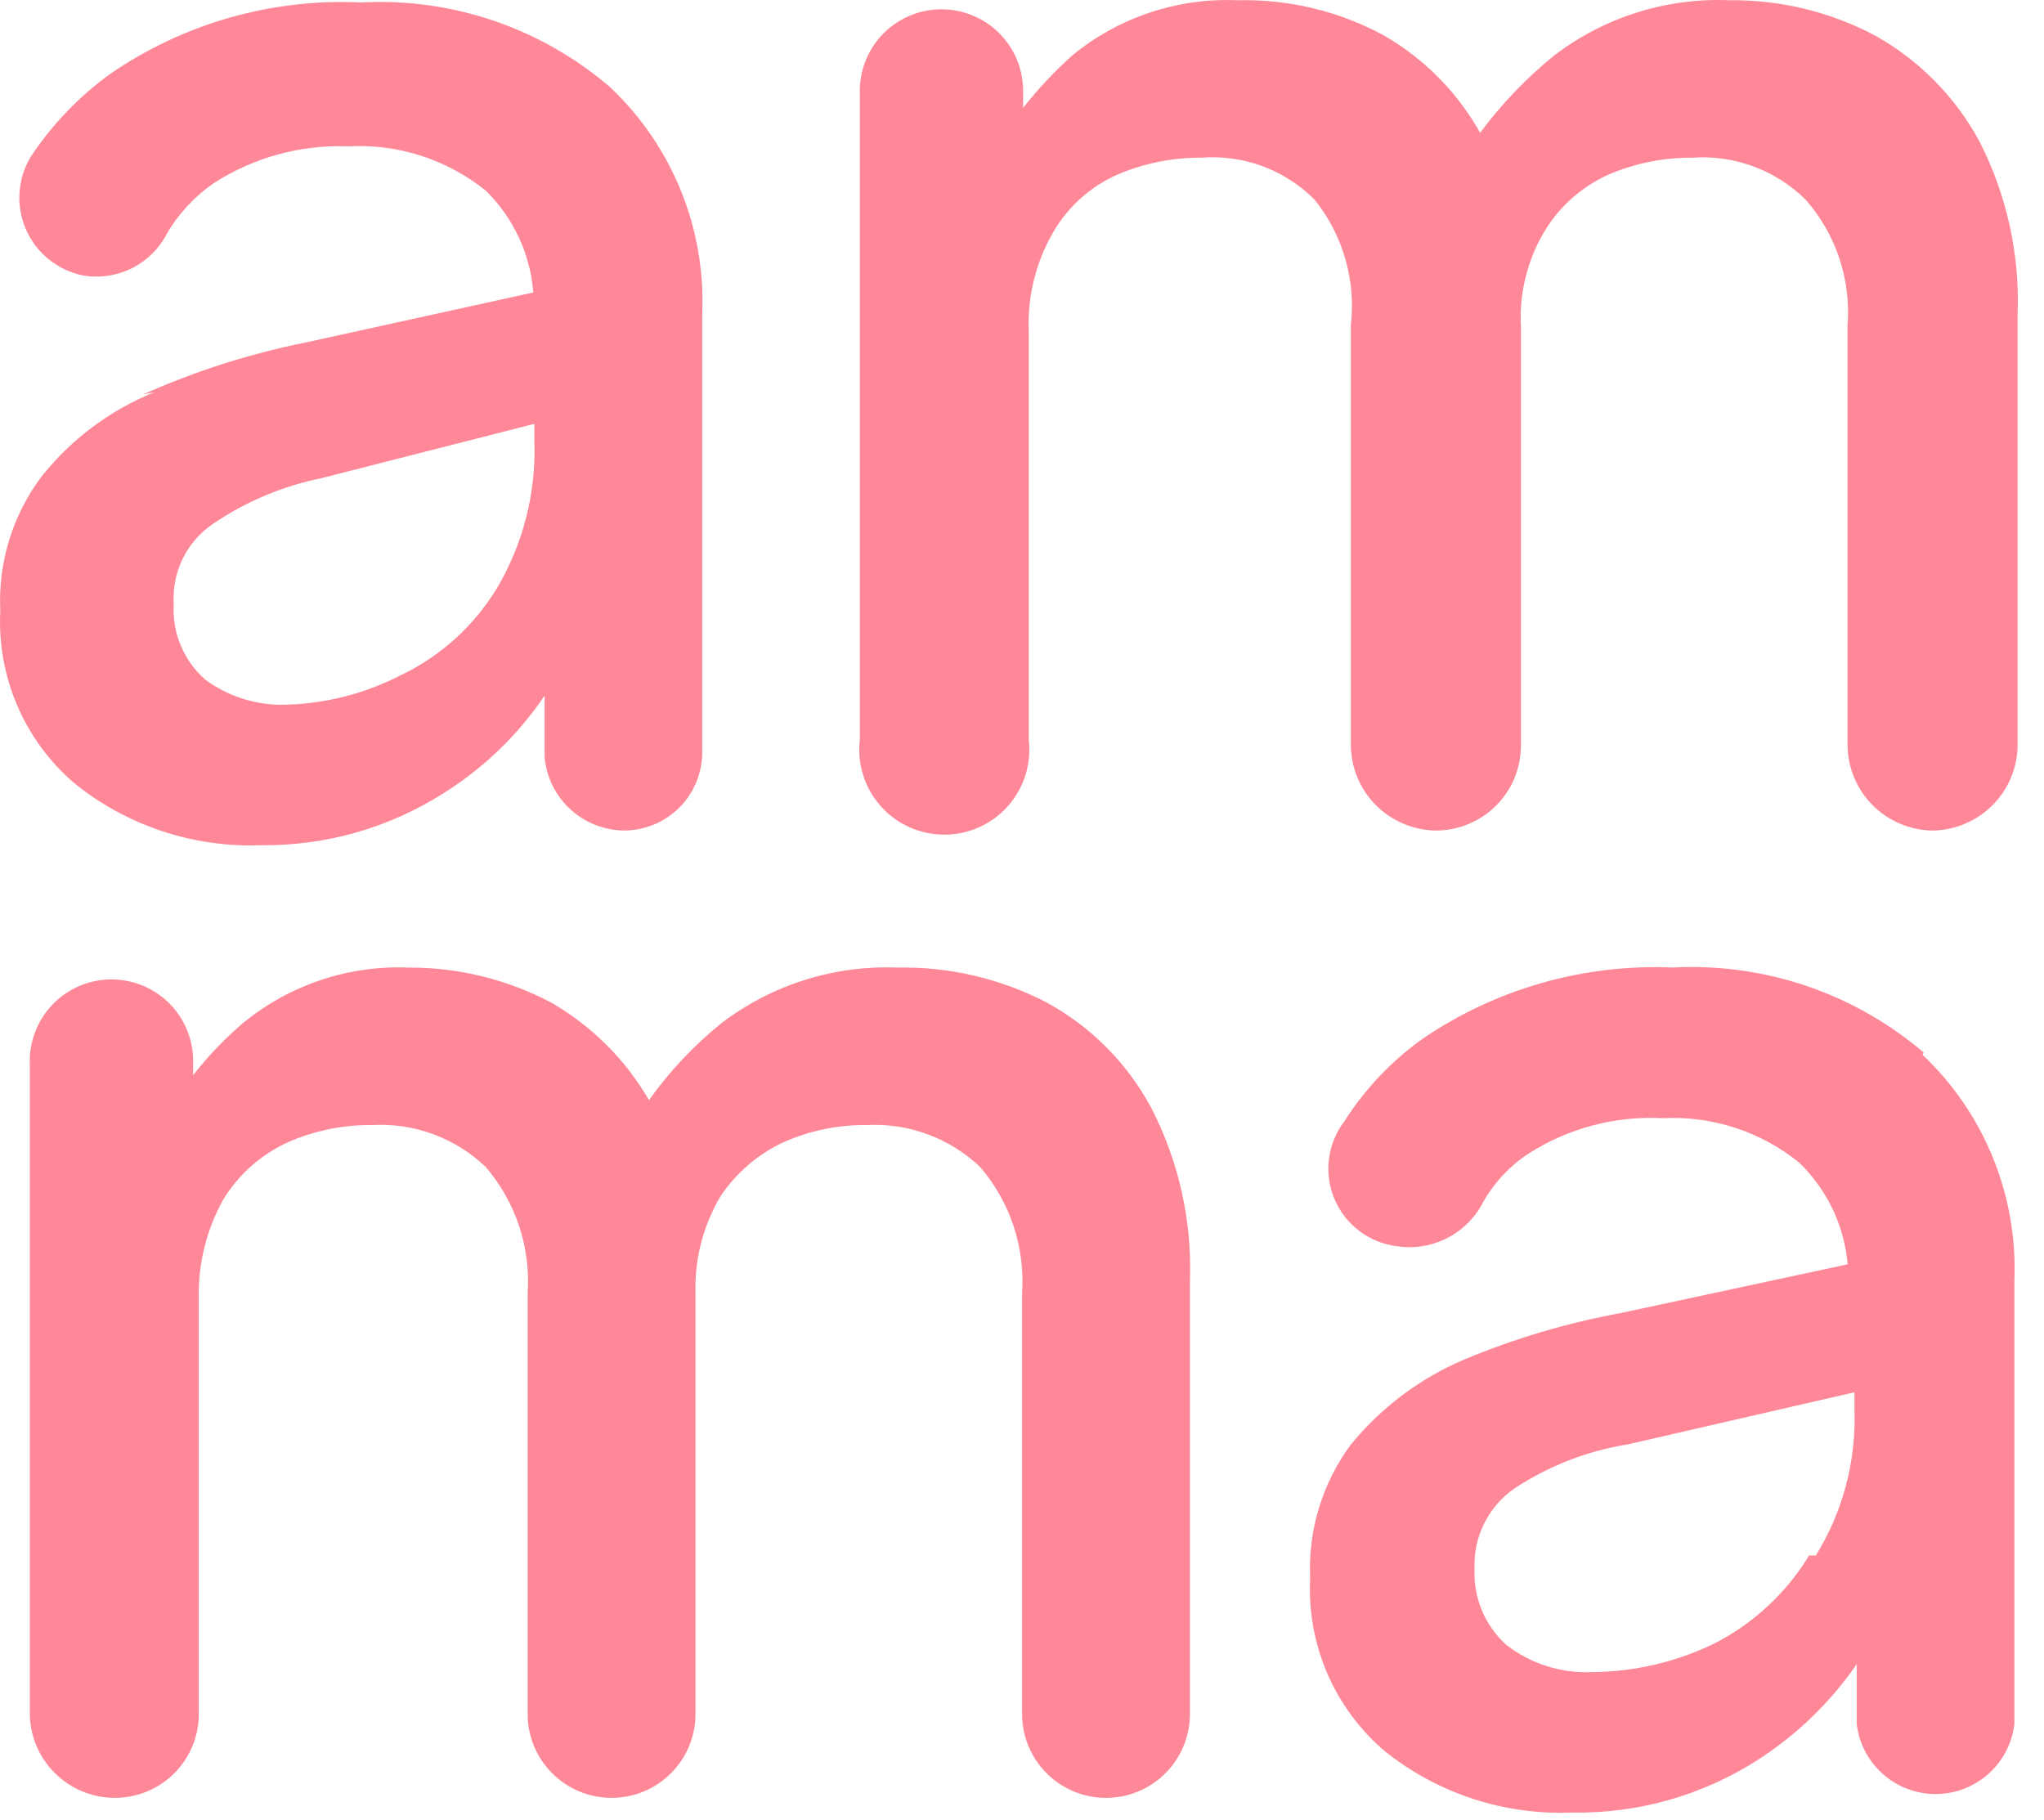
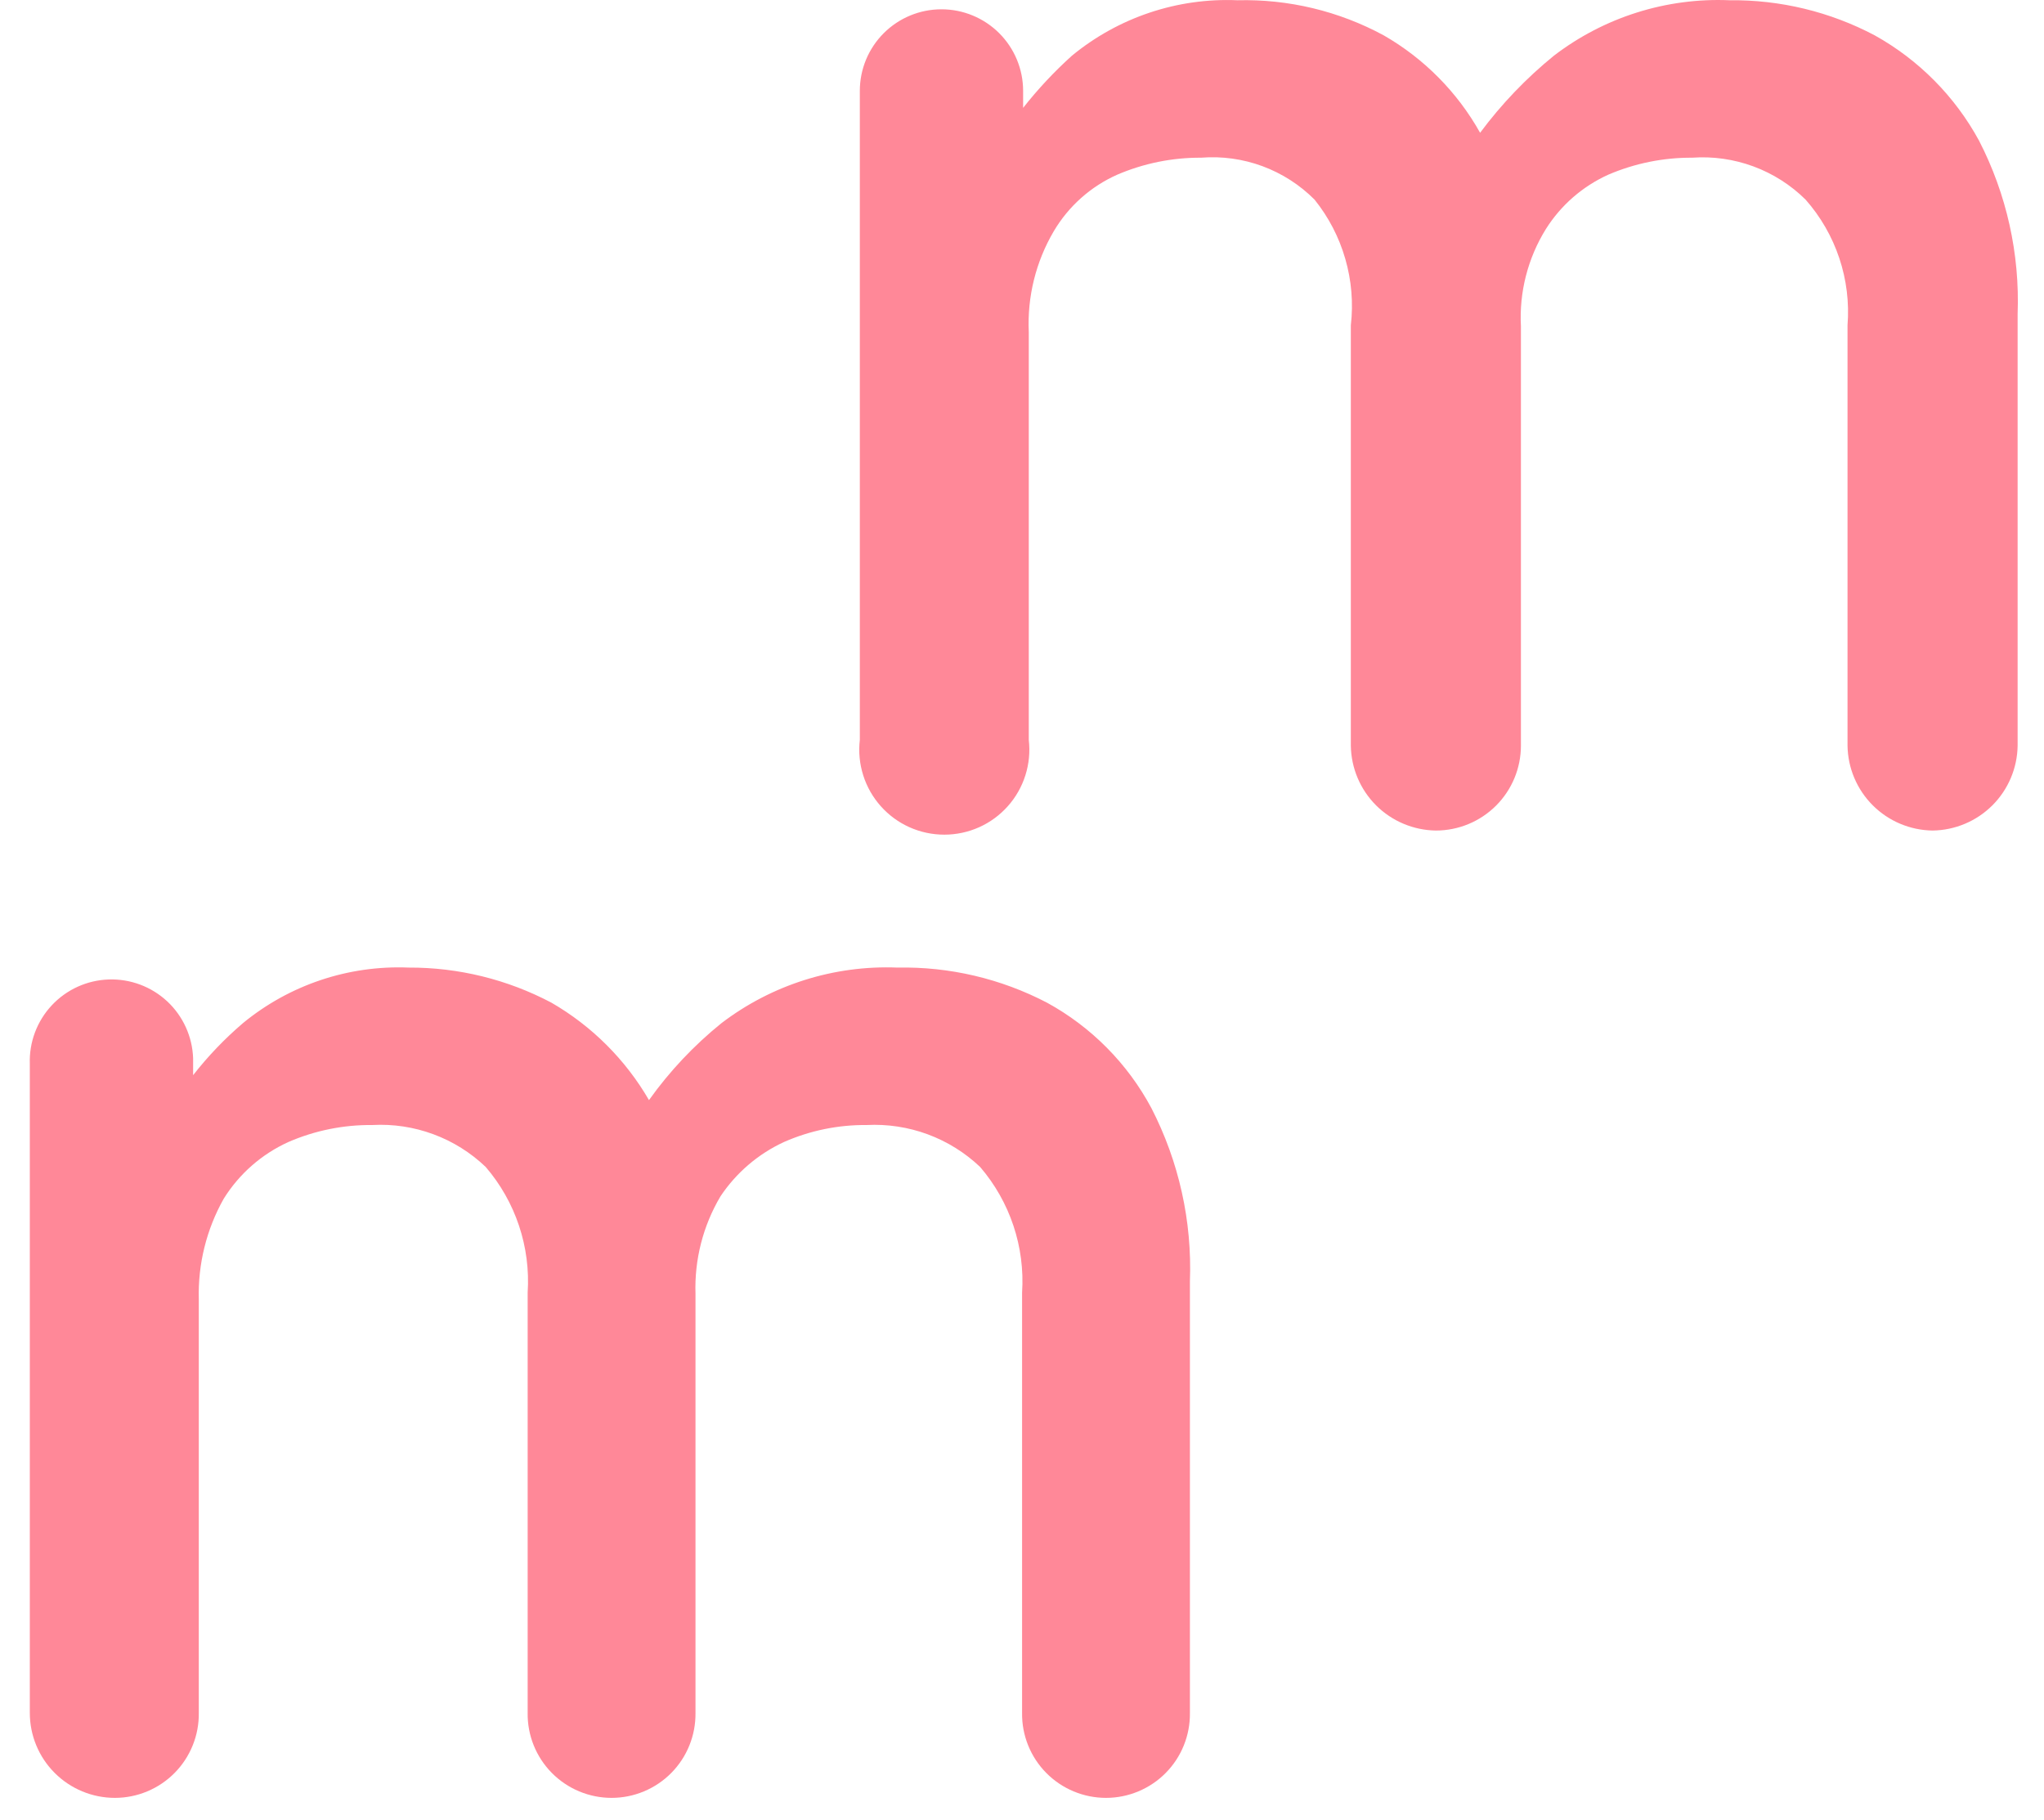
<svg xmlns="http://www.w3.org/2000/svg" width="73" height="65" viewBox="0 0 73 65" fill="none">
-   <path d="M5.518 14.005C3.927 14.648 2.531 15.693 1.468 17.039C0.443 18.413 -0.072 20.101 0.01 21.812C-0.049 22.97 0.157 24.126 0.613 25.191C1.069 26.257 1.764 27.205 2.642 27.961C4.526 29.488 6.901 30.279 9.325 30.186C11.633 30.213 13.899 29.566 15.845 28.326C17.276 27.429 18.504 26.244 19.45 24.846V27.031C19.51 27.743 19.834 28.407 20.358 28.893C20.883 29.379 21.57 29.653 22.285 29.66C22.655 29.66 23.022 29.587 23.364 29.444C23.706 29.301 24.015 29.092 24.275 28.829C24.535 28.565 24.74 28.253 24.878 27.909C25.017 27.566 25.085 27.199 25.079 26.829V11.213C25.144 9.709 24.885 8.208 24.319 6.812C23.753 5.416 22.894 4.158 21.799 3.122C19.333 0.999 16.14 -0.089 12.889 0.088C9.707 -0.062 6.563 0.833 3.938 2.637C2.824 3.444 1.864 4.444 1.103 5.59C0.867 5.979 0.727 6.419 0.697 6.873C0.667 7.327 0.746 7.781 0.929 8.198C1.112 8.615 1.392 8.981 1.747 9.267C2.102 9.552 2.52 9.748 2.966 9.838V9.838C3.56 9.939 4.171 9.848 4.71 9.579C5.249 9.31 5.688 8.876 5.963 8.341C6.388 7.616 6.969 6.994 7.664 6.521C9.089 5.613 10.756 5.162 12.444 5.226C14.216 5.131 15.961 5.693 17.344 6.804C18.334 7.771 18.939 9.065 19.045 10.445L10.945 12.225C8.938 12.626 6.981 13.25 5.113 14.085L5.518 14.005ZM19.085 15.137V15.785C19.146 17.616 18.683 19.426 17.749 21.003C16.93 22.355 15.734 23.438 14.306 24.118C12.979 24.802 11.507 25.162 10.014 25.17C9.051 25.159 8.117 24.848 7.34 24.28C6.956 23.946 6.653 23.527 6.457 23.057C6.26 22.587 6.174 22.078 6.206 21.57C6.169 21.009 6.28 20.448 6.529 19.943C6.778 19.439 7.156 19.009 7.624 18.697C8.787 17.91 10.095 17.36 11.472 17.079L19.085 15.137Z" fill="#FF8898" />
  <path d="M48.244 26.628C48.255 27.429 48.578 28.195 49.145 28.762C49.713 29.328 50.479 29.651 51.282 29.662V29.662C52.087 29.662 52.86 29.342 53.43 28.773C53.999 28.204 54.319 27.432 54.319 26.628V11.659C54.253 10.436 54.564 9.222 55.21 8.18C55.746 7.329 56.521 6.654 57.438 6.239C58.384 5.833 59.405 5.626 60.435 5.632C61.178 5.579 61.923 5.685 62.622 5.943C63.32 6.201 63.956 6.605 64.485 7.129C65.023 7.739 65.433 8.45 65.69 9.222C65.948 9.993 66.047 10.809 65.983 11.619V26.628C65.994 27.429 66.317 28.195 66.885 28.762C67.452 29.328 68.218 29.651 69.021 29.662V29.662C69.823 29.651 70.59 29.328 71.157 28.762C71.724 28.195 72.048 27.429 72.058 26.628V11.214C72.139 9.067 71.665 6.936 70.681 5.025C69.821 3.444 68.529 2.139 66.955 1.263C65.359 0.419 63.577 -0.012 61.771 0.009C59.511 -0.087 57.288 0.615 55.494 1.991C54.506 2.795 53.621 3.719 52.861 4.742C52.05 3.293 50.86 2.09 49.419 1.263C47.817 0.395 46.016 -0.037 44.194 0.009C42.046 -0.083 39.94 0.624 38.281 1.991C37.649 2.561 37.067 3.183 36.54 3.852V3.245C36.54 2.472 36.233 1.732 35.686 1.185C35.139 0.639 34.397 0.332 33.624 0.332C32.85 0.332 32.109 0.639 31.562 1.185C31.015 1.732 30.708 2.472 30.708 3.245V26.425C30.658 26.851 30.7 27.281 30.829 27.689C30.958 28.097 31.172 28.474 31.457 28.793C31.742 29.113 32.091 29.369 32.482 29.544C32.873 29.719 33.297 29.809 33.725 29.809C34.153 29.809 34.577 29.719 34.968 29.544C35.359 29.369 35.708 29.113 35.993 28.793C36.278 28.474 36.492 28.097 36.621 27.689C36.75 27.281 36.792 26.851 36.742 26.425V11.862C36.684 10.601 36.993 9.35 37.633 8.261C38.16 7.368 38.953 6.66 39.901 6.239C40.848 5.833 41.868 5.626 42.898 5.632C43.642 5.573 44.389 5.677 45.088 5.935C45.787 6.194 46.422 6.601 46.948 7.129C47.451 7.754 47.824 8.473 48.046 9.244C48.269 10.015 48.336 10.822 48.244 11.619V26.628Z" fill="#FF8898" />
  <path d="M37.394 35.81C35.746 34.95 33.907 34.518 32.048 34.556C29.788 34.467 27.568 35.168 25.77 36.538C24.785 37.333 23.913 38.258 23.178 39.289C22.341 37.845 21.141 36.646 19.695 35.81C18.123 34.979 16.371 34.548 14.592 34.556C12.444 34.468 10.339 35.174 8.679 36.538C8.024 37.097 7.427 37.721 6.897 38.399V37.792C6.87 37.02 6.537 36.289 5.972 35.762C5.406 35.235 4.653 34.954 3.88 34.981C3.107 35.007 2.376 35.34 1.848 35.905C1.32 36.471 1.038 37.222 1.065 37.995V61.175C1.065 61.98 1.385 62.751 1.955 63.32C2.525 63.889 3.297 64.209 4.103 64.209C4.5 64.209 4.893 64.13 5.259 63.977C5.625 63.824 5.958 63.6 6.236 63.318C6.515 63.036 6.735 62.701 6.883 62.333C7.032 61.965 7.105 61.572 7.1 61.175V46.409C7.065 45.151 7.373 43.906 7.991 42.809C8.544 41.922 9.347 41.218 10.299 40.786C11.244 40.375 12.266 40.169 13.296 40.179C14.038 40.138 14.78 40.25 15.477 40.508C16.173 40.765 16.81 41.163 17.346 41.676C18.414 42.92 18.952 44.531 18.845 46.166V61.175C18.839 61.572 18.913 61.965 19.061 62.333C19.209 62.701 19.429 63.036 19.708 63.318C19.987 63.6 20.319 63.824 20.685 63.977C21.052 64.13 21.445 64.209 21.842 64.209V64.209C22.239 64.209 22.632 64.13 22.998 63.977C23.364 63.824 23.697 63.6 23.975 63.318C24.254 63.036 24.474 62.701 24.622 62.333C24.77 61.965 24.844 61.572 24.839 61.175V46.207C24.799 44.986 25.108 43.779 25.73 42.728C26.292 41.884 27.077 41.212 27.998 40.786C28.929 40.376 29.937 40.169 30.954 40.179C31.696 40.141 32.437 40.254 33.133 40.511C33.83 40.769 34.466 41.165 35.004 41.676C36.072 42.92 36.61 44.531 36.503 46.166V61.175C36.497 61.572 36.571 61.965 36.719 62.333C36.867 62.701 37.087 63.036 37.366 63.318C37.645 63.6 37.977 63.824 38.343 63.977C38.71 64.13 39.103 64.209 39.5 64.209V64.209C39.897 64.209 40.29 64.13 40.656 63.977C41.022 63.824 41.355 63.6 41.633 63.318C41.912 63.036 42.132 62.701 42.28 62.333C42.428 61.965 42.502 61.572 42.497 61.175V45.762C42.578 43.615 42.104 41.483 41.12 39.572C40.27 37.983 38.975 36.675 37.394 35.81" fill="#FF8898" />
-   <path d="M68.701 37.588C66.217 35.469 63.013 34.383 59.751 34.554C56.57 34.416 53.43 35.31 50.8 37.103C49.688 37.899 48.74 38.902 48.006 40.056C47.711 40.445 47.524 40.905 47.463 41.389C47.402 41.873 47.469 42.365 47.657 42.816C47.846 43.266 48.149 43.659 48.537 43.955C48.925 44.252 49.385 44.442 49.869 44.506V44.506C50.464 44.601 51.073 44.512 51.616 44.252C52.159 43.992 52.609 43.572 52.907 43.049C53.306 42.295 53.891 41.654 54.608 41.188C56.031 40.283 57.702 39.845 59.386 39.934C61.145 39.846 62.876 40.408 64.246 41.512C65.249 42.475 65.867 43.769 65.988 45.153L57.888 46.893C55.971 47.245 54.098 47.801 52.299 48.551C50.723 49.22 49.333 50.261 48.249 51.585C47.227 52.962 46.713 54.648 46.791 56.359C46.73 57.526 46.94 58.692 47.404 59.766C47.867 60.839 48.572 61.791 49.464 62.548C51.355 64.057 53.728 64.833 56.147 64.733C58.482 64.775 60.779 64.128 62.748 62.872C64.153 61.974 65.365 60.805 66.312 59.434V61.578C66.395 62.265 66.727 62.899 67.246 63.358C67.764 63.818 68.433 64.072 69.127 64.072C69.82 64.072 70.489 63.818 71.008 63.358C71.527 62.899 71.859 62.265 71.942 61.578V45.76C72.006 44.255 71.747 42.754 71.181 41.358C70.615 39.963 69.756 38.704 68.661 37.669L68.701 37.588ZM64.611 55.55C63.794 56.898 62.615 57.991 61.209 58.705C59.857 59.358 58.377 59.703 56.876 59.717C55.766 59.77 54.675 59.425 53.797 58.746C53.42 58.406 53.122 57.986 52.926 57.518C52.73 57.049 52.64 56.543 52.663 56.035C52.638 55.476 52.754 54.919 53.002 54.417C53.25 53.915 53.621 53.483 54.081 53.163C55.303 52.355 56.684 51.817 58.131 51.585L66.231 49.724V50.331C66.298 52.168 65.819 53.984 64.854 55.55" fill="#FF8898" />
</svg>